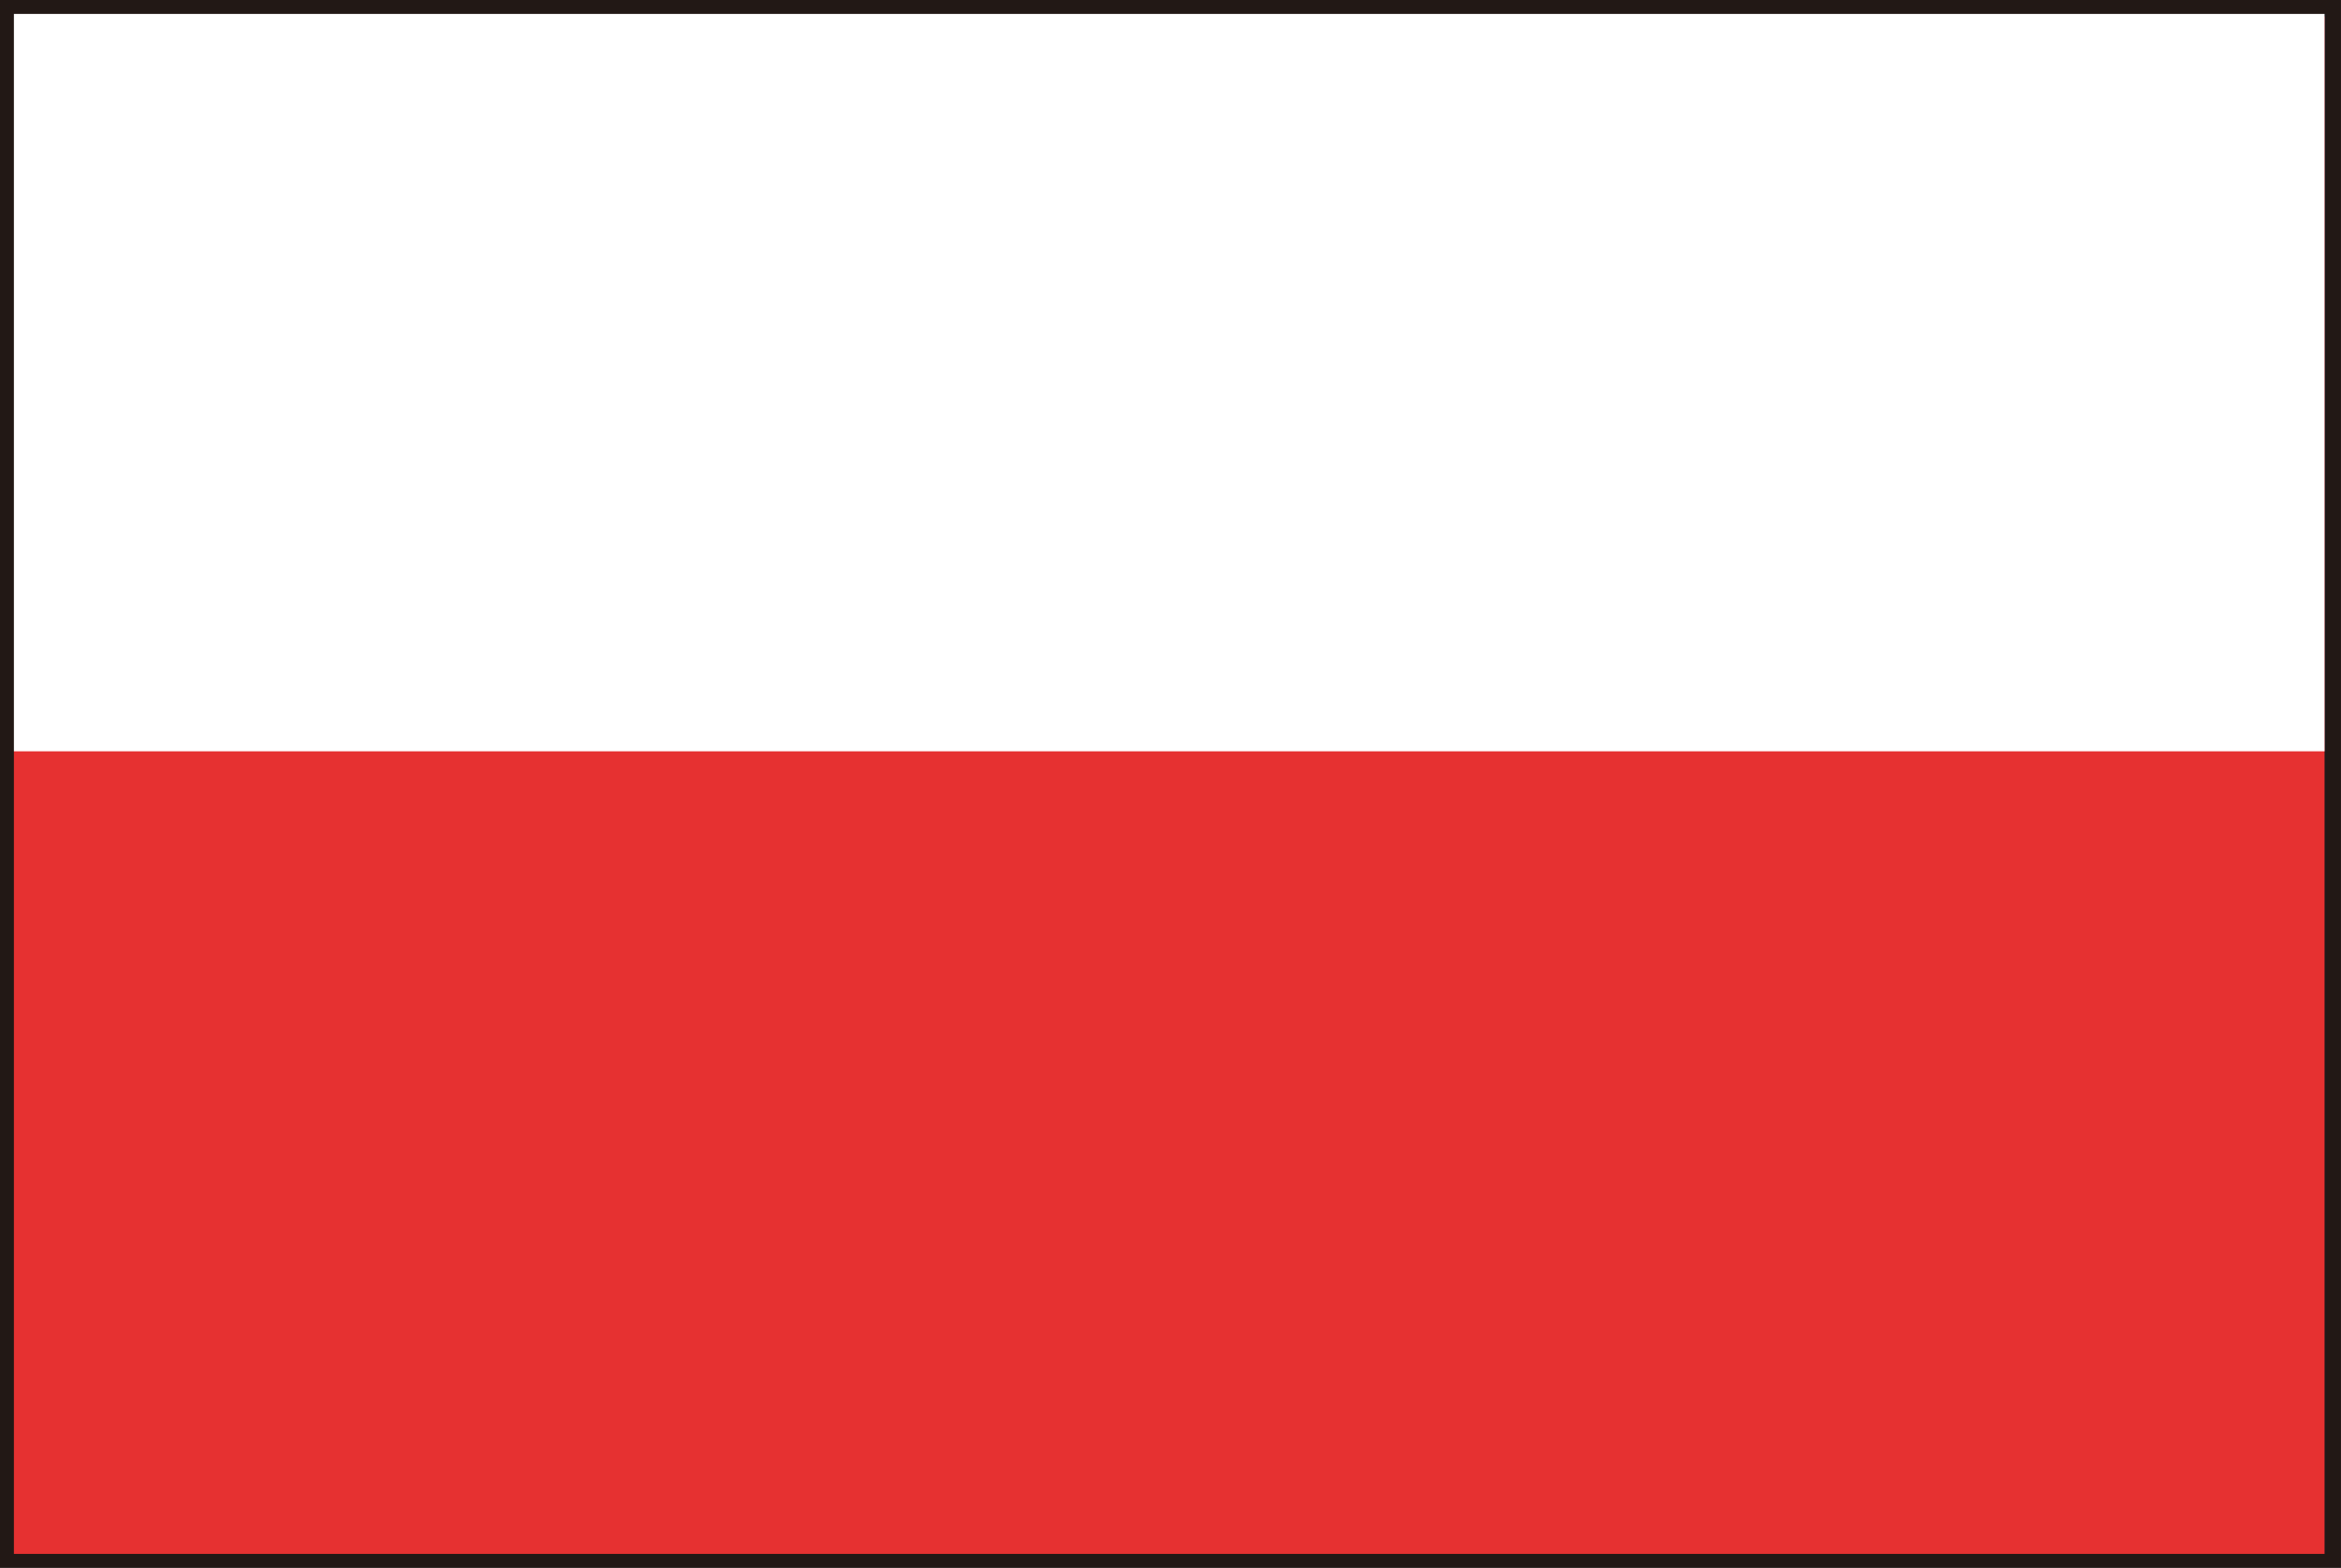
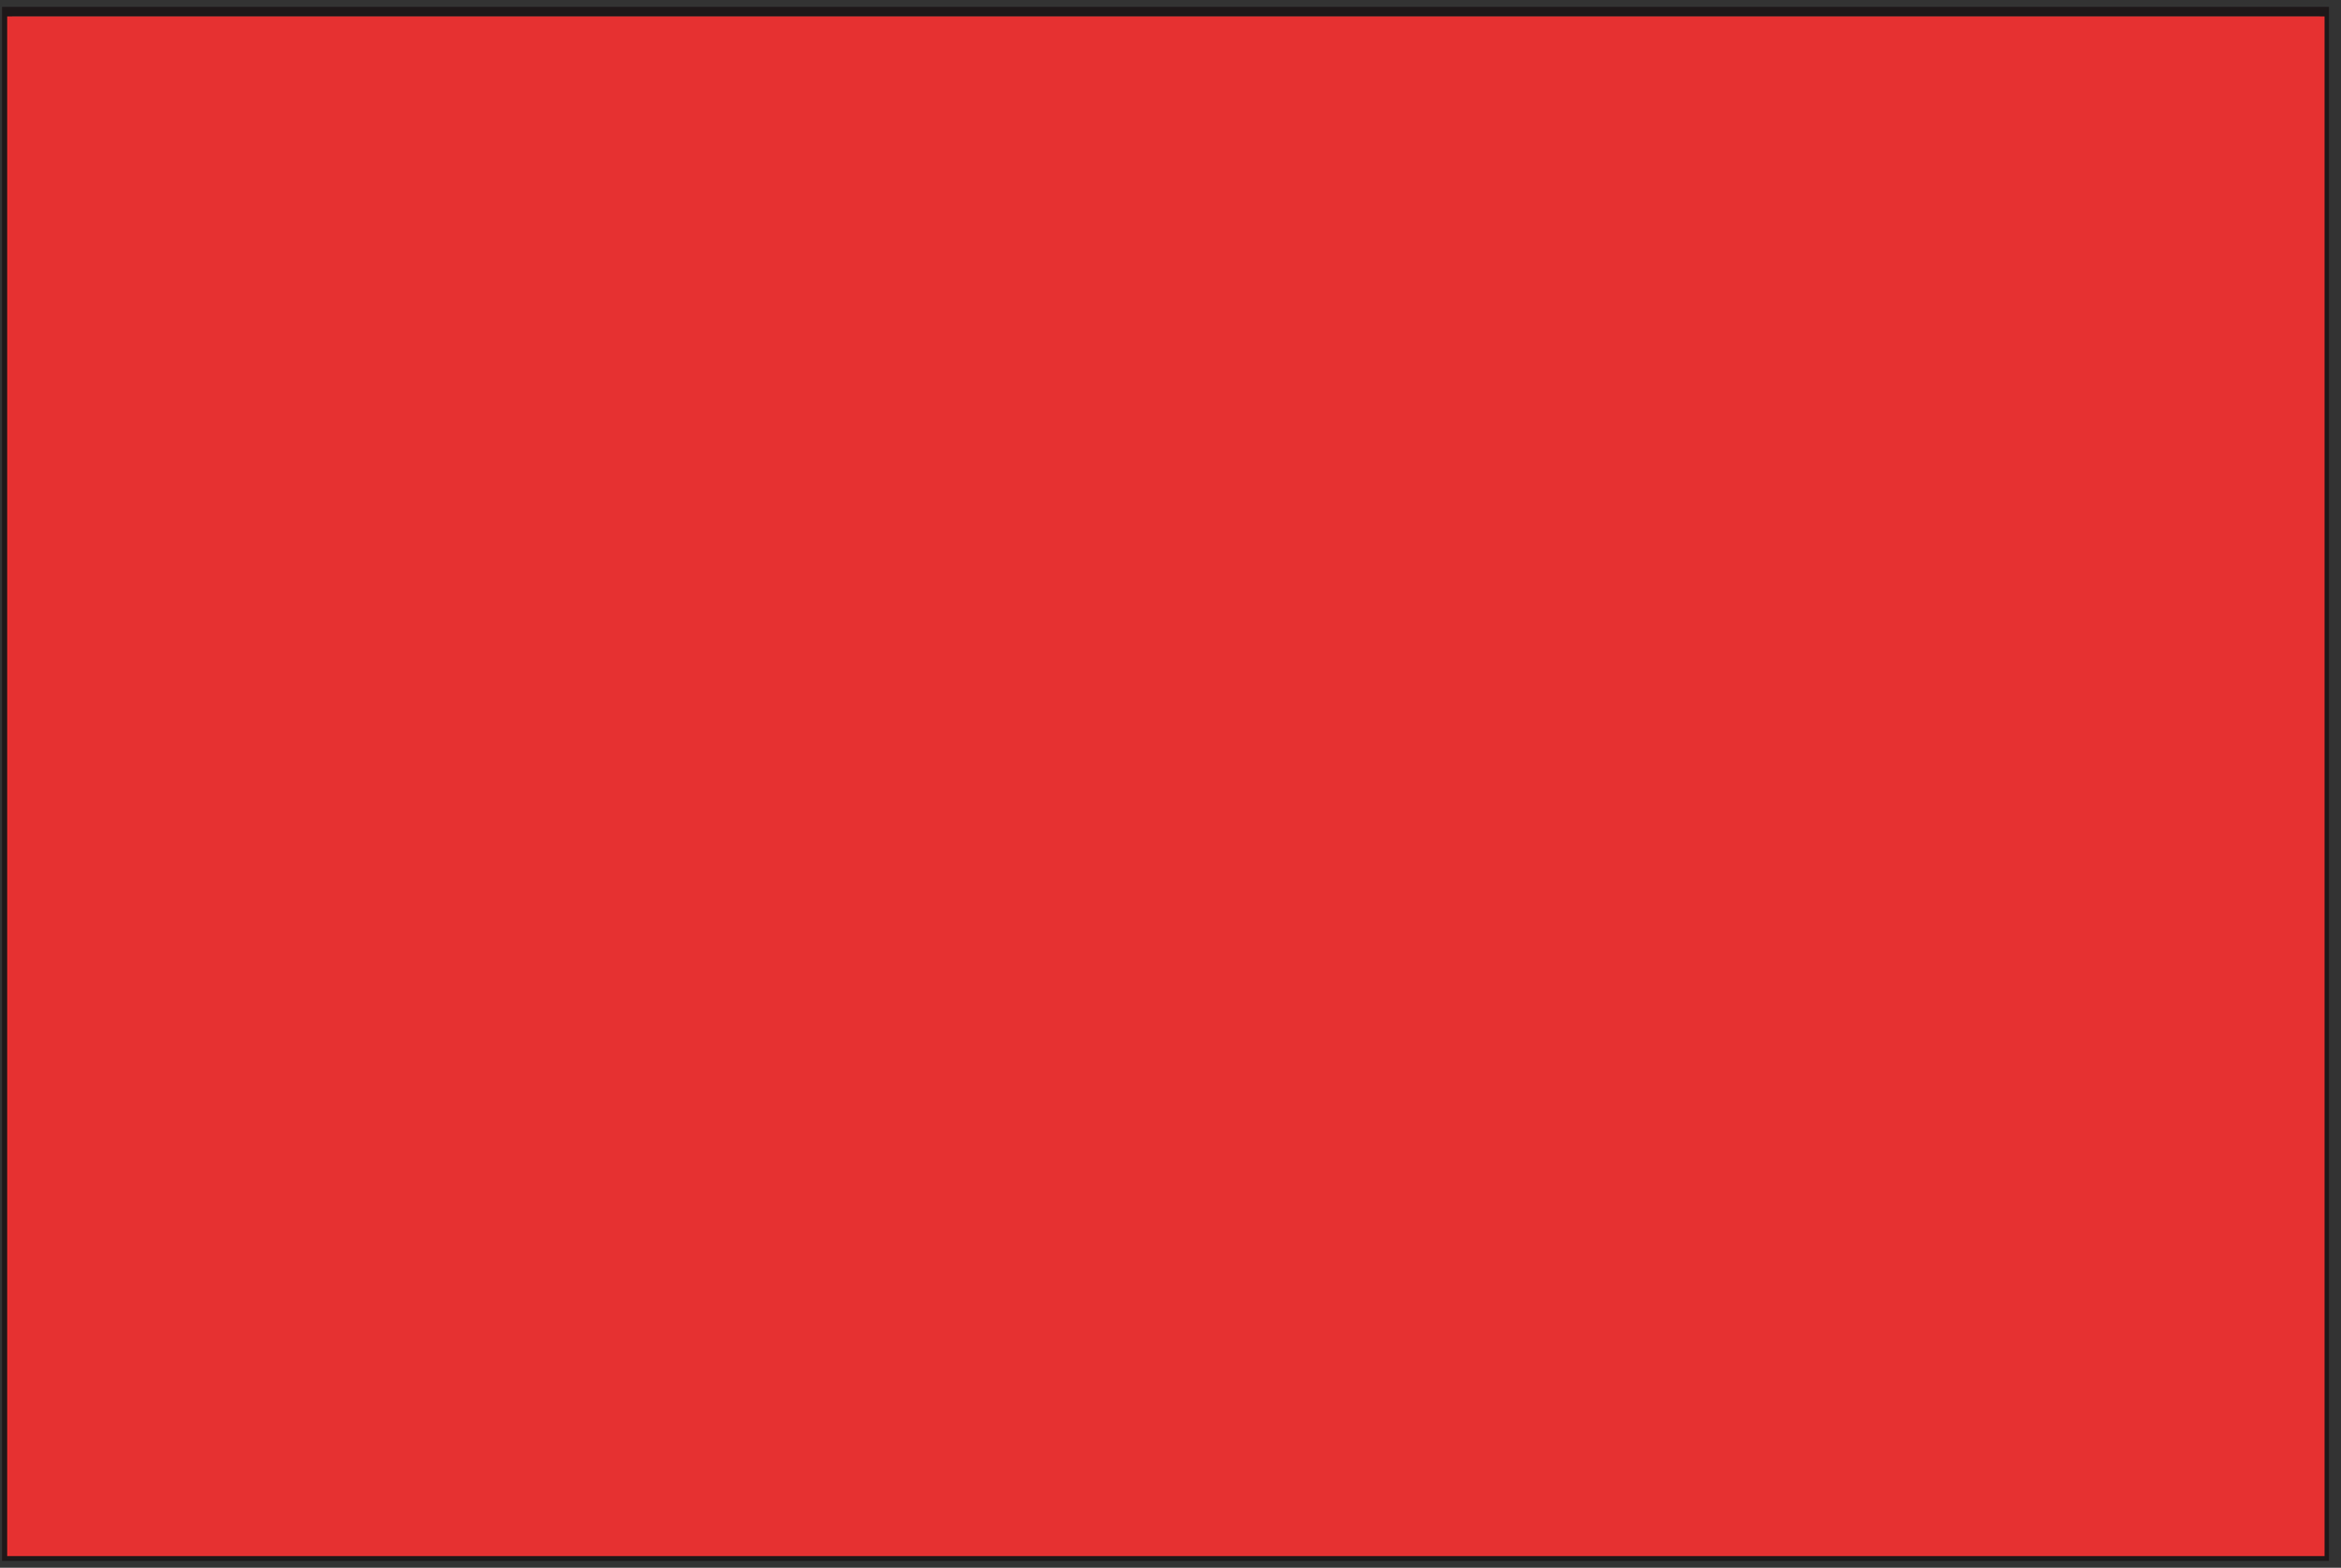
<svg xmlns="http://www.w3.org/2000/svg" id="_レイヤー_1" data-name="レイヤー 1" width="78.31" height="52.46" viewBox="0 0 78.31 52.46">
  <rect x="0" y="0" width="78.31" height="52.46" fill="#333333" stroke="none" />
  <defs>
    <style>
      .cls-1 {
        fill: none;
        stroke: #221815;
        stroke-miterlimit: 10;
        stroke-width: .47px;
      }

      .cls-2 {
        fill: #1e1819;
      }

      .cls-2, .cls-3, .cls-4 {
        stroke-width: 0px;
      }

      .cls-3 {
        fill: #fff;
      }

      .cls-4 {
        fill: #e63131;
      }
    </style>
  </defs>
  <g>
    <path class="cls-2" d="M.07,52.24V.23h77.84v52H.07ZM77.76,52.07v-.16.16ZM.4,51.91h77.2V.55H.4v51.36Z" />
    <rect class="cls-4" x=".24" y=".55" width="77.52" height="51.52" />
-     <rect class="cls-3" x=".24" y=".39" width="77.52" height="24.75" />
  </g>
-   <rect class="cls-1" x=".23" y=".23" width="77.84" height="52" />
</svg>